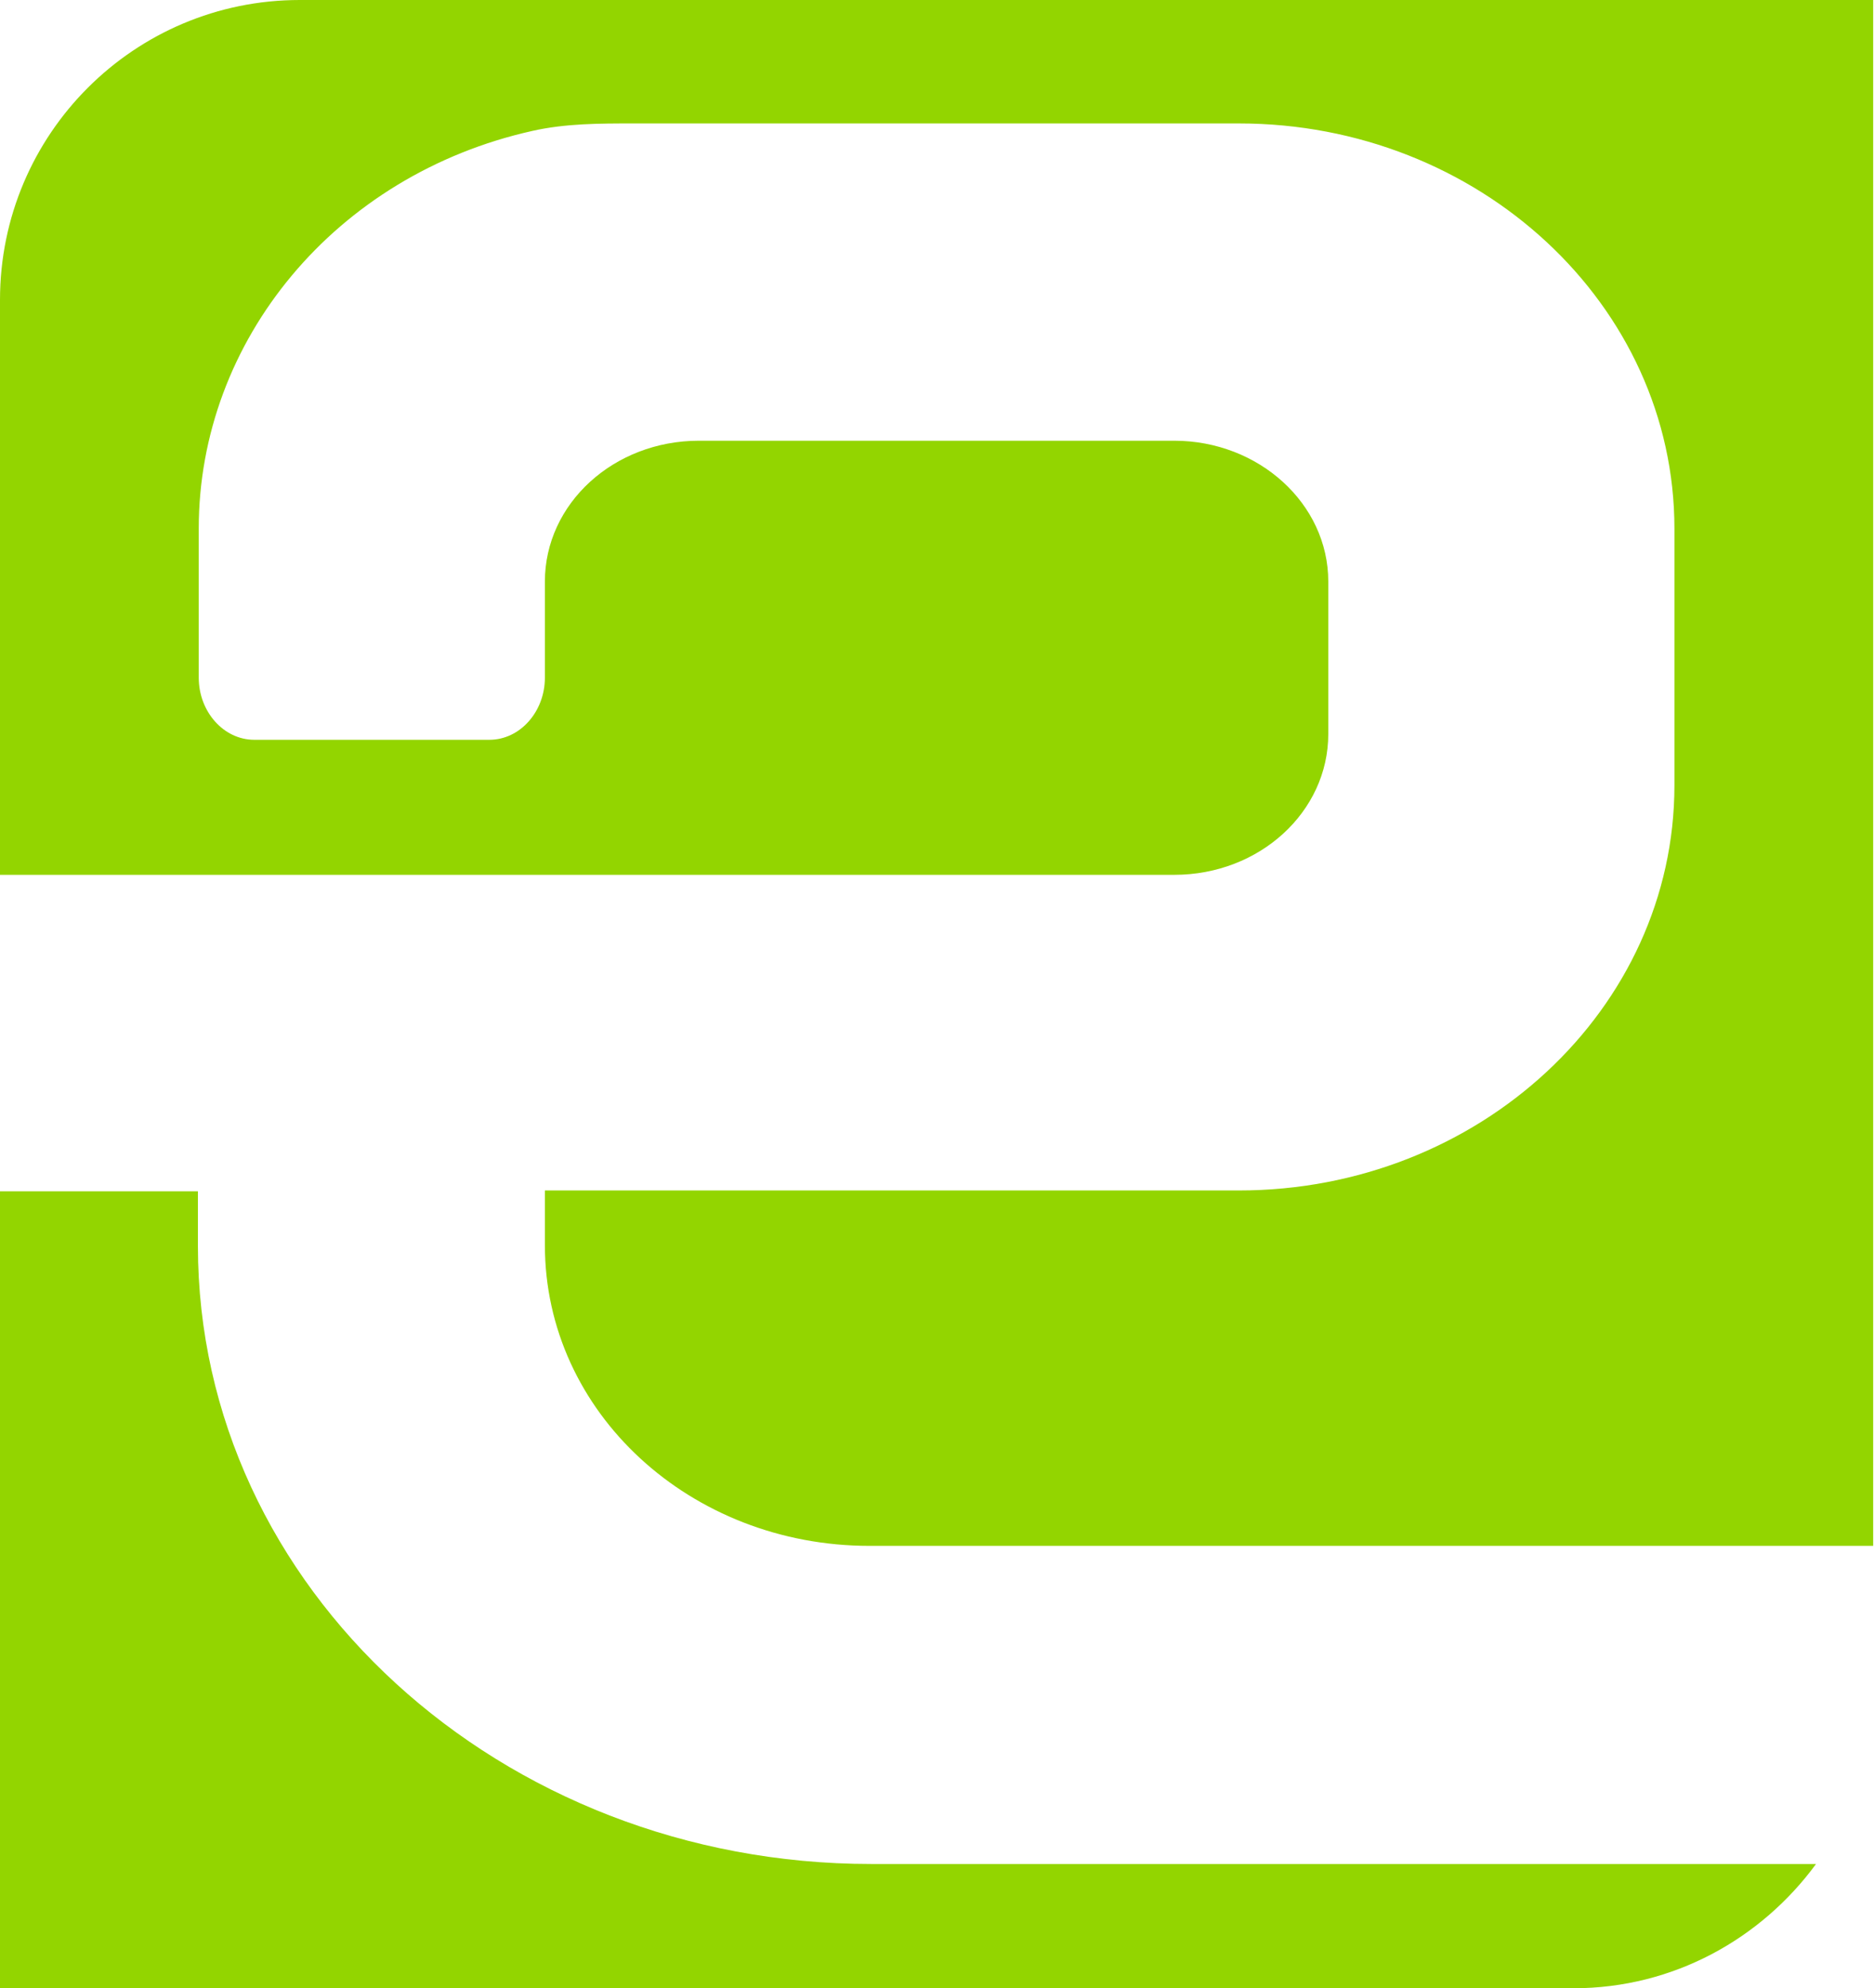
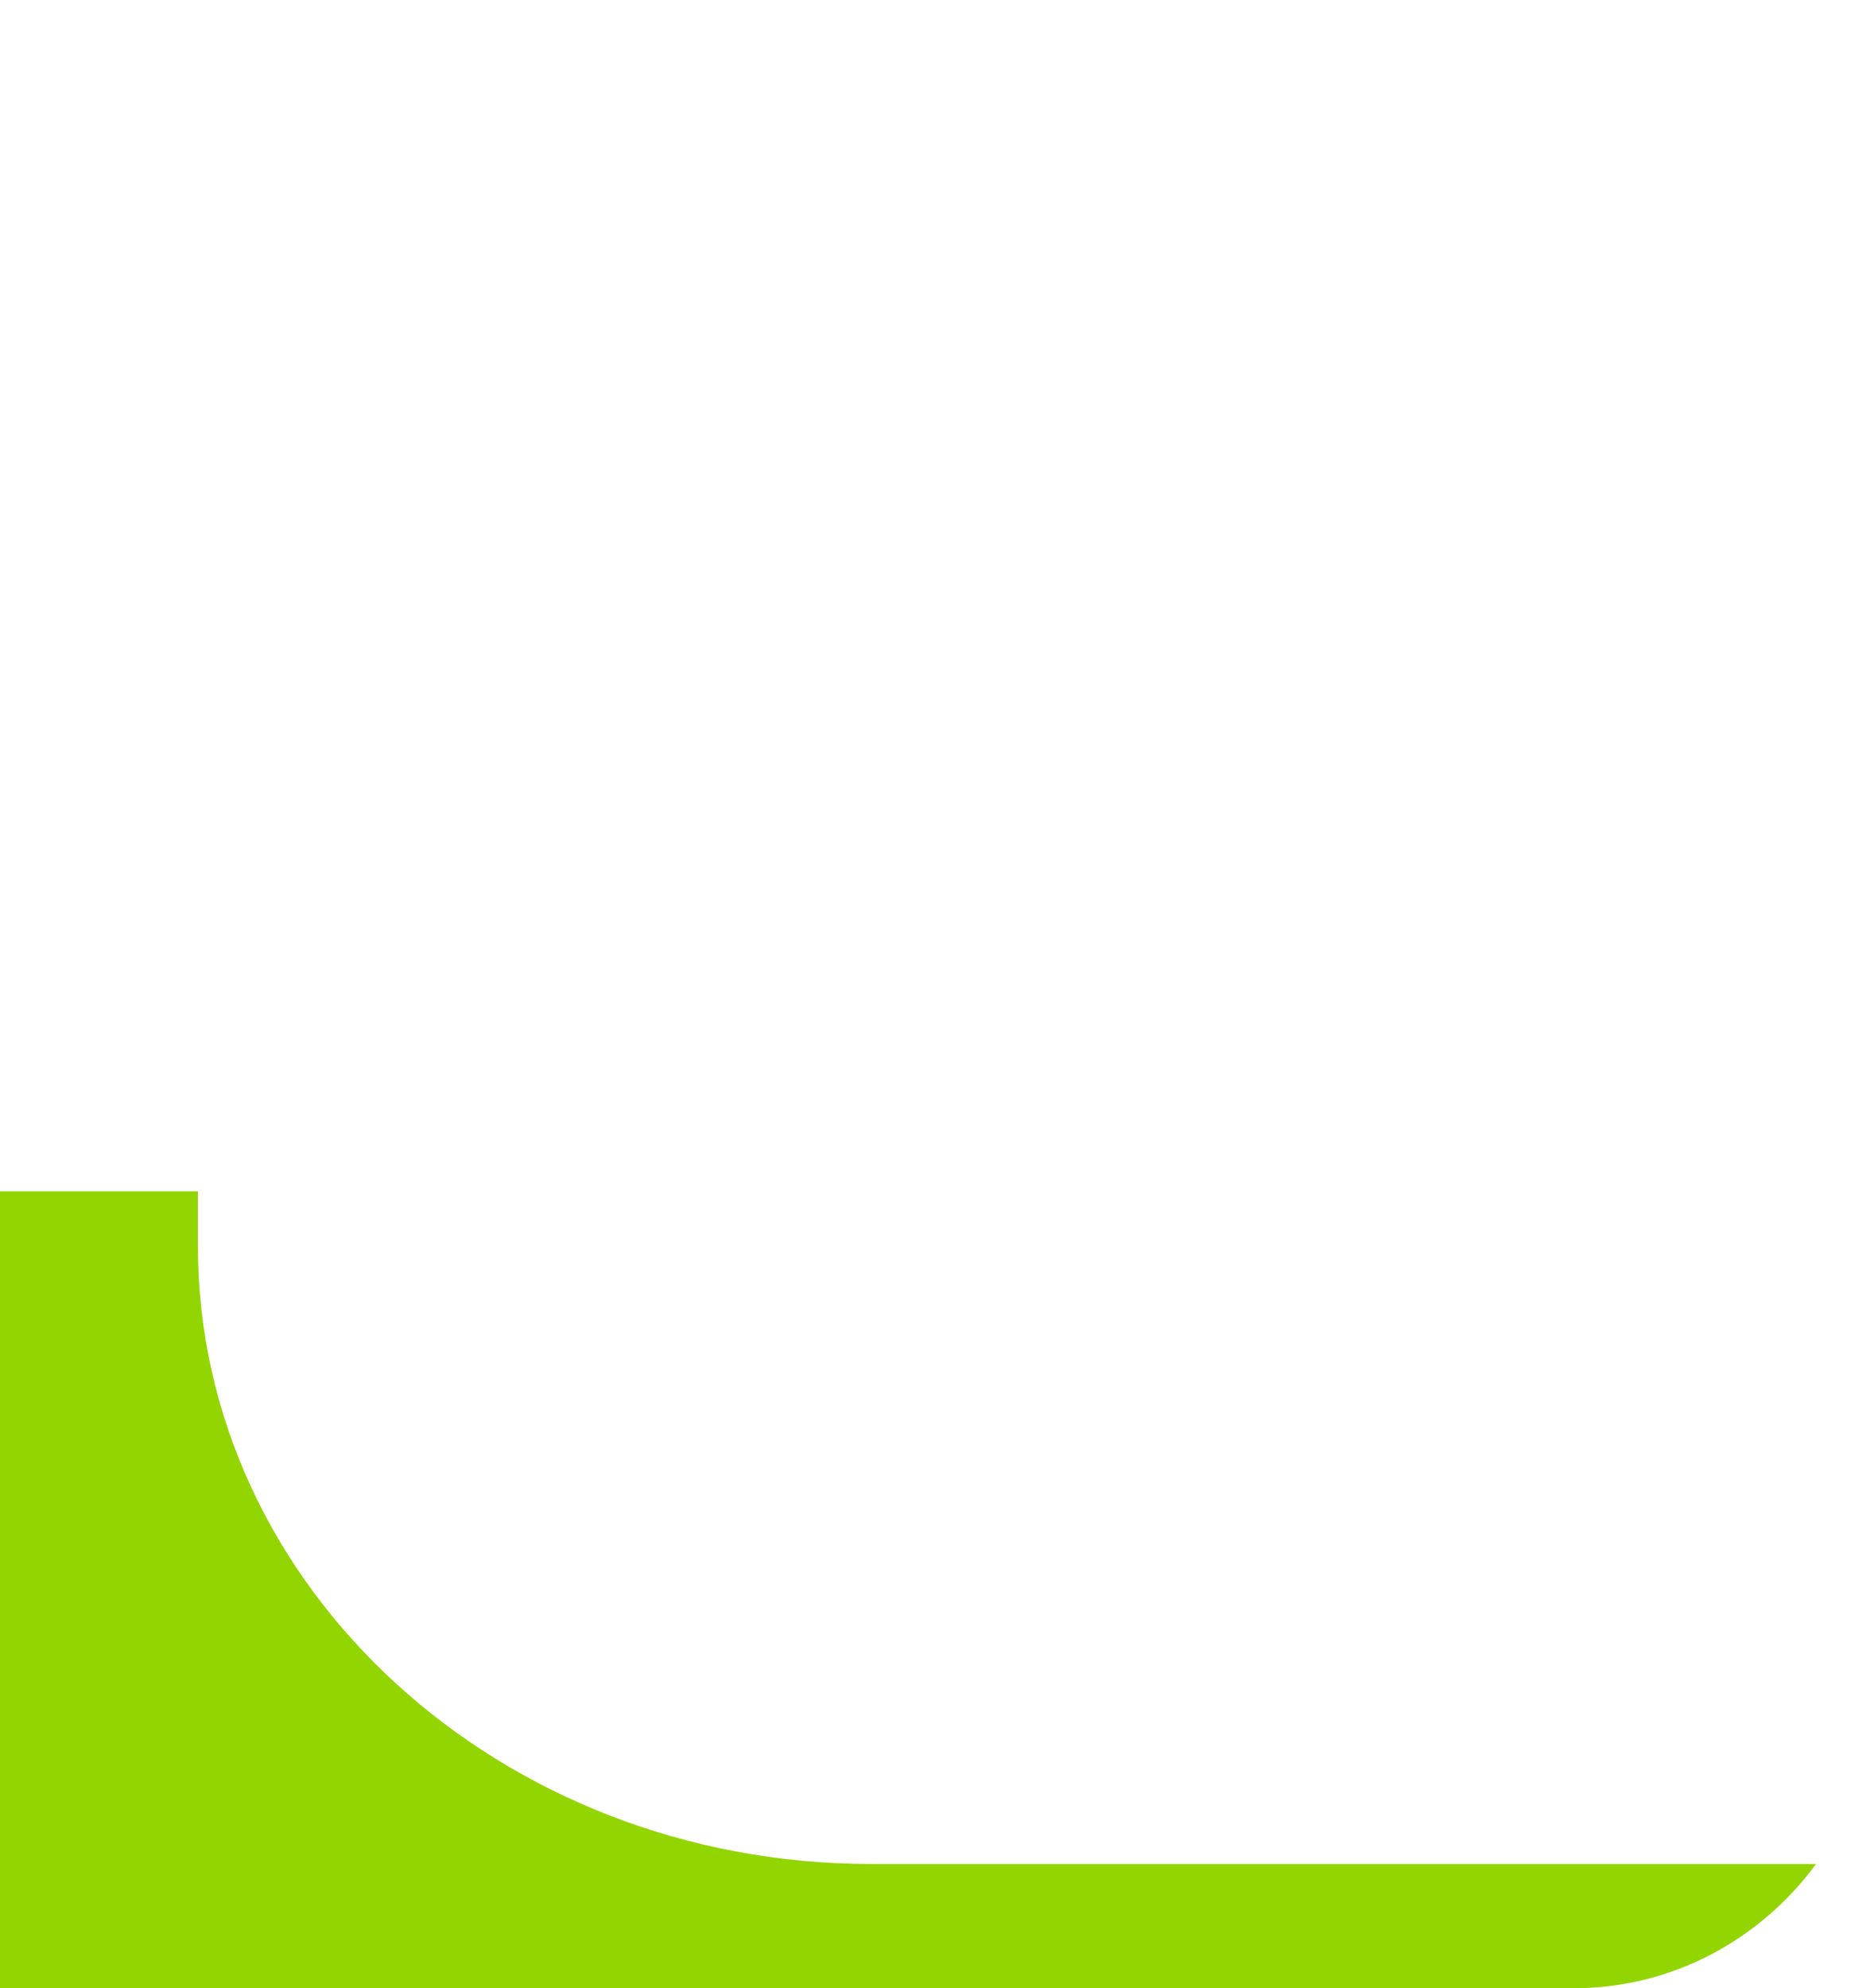
<svg xmlns="http://www.w3.org/2000/svg" id="Calque_2" data-name="Calque 2" viewBox="0 0 22.63 24">
  <defs>
    <style>
      .cls-1 {
        fill: #93d500;
        stroke-width: 0px;
      }
    </style>
  </defs>
  <g id="Mode_Isolation" data-name="Mode Isolation">
    <g>
      <path class="cls-1" d="M2.39,15.04v-.66H0v9.62h19c1.21,0,2.27-.6,2.93-1.5h-11.41c-4.47,0-8.13-3.33-8.13-7.46Z" />
-       <path class="cls-1" d="M3.62,0C1.62,0,0,1.62,0,3.62v6.94h14.18c1.03,0,1.86-.76,1.86-1.7v-1.84c0-.94-.84-1.7-1.86-1.7h-5.74c-1.03,0-1.86.76-1.86,1.7v1.16c0,.41-.3.75-.67.75h-2.84c-.37,0-.67-.34-.67-.75v-1.8c0-2.27,1.65-4.27,4.03-4.8.4-.09.81-.09,1.22-.09h7.31c2.9,0,5.26,2.19,5.26,4.89v3.1c0,2.7-2.36,4.89-5.26,4.89H6.58v.66c0,2.02,1.76,3.63,3.92,3.63h12.12V0H3.62Z" />
    </g>
  </g>
</svg>